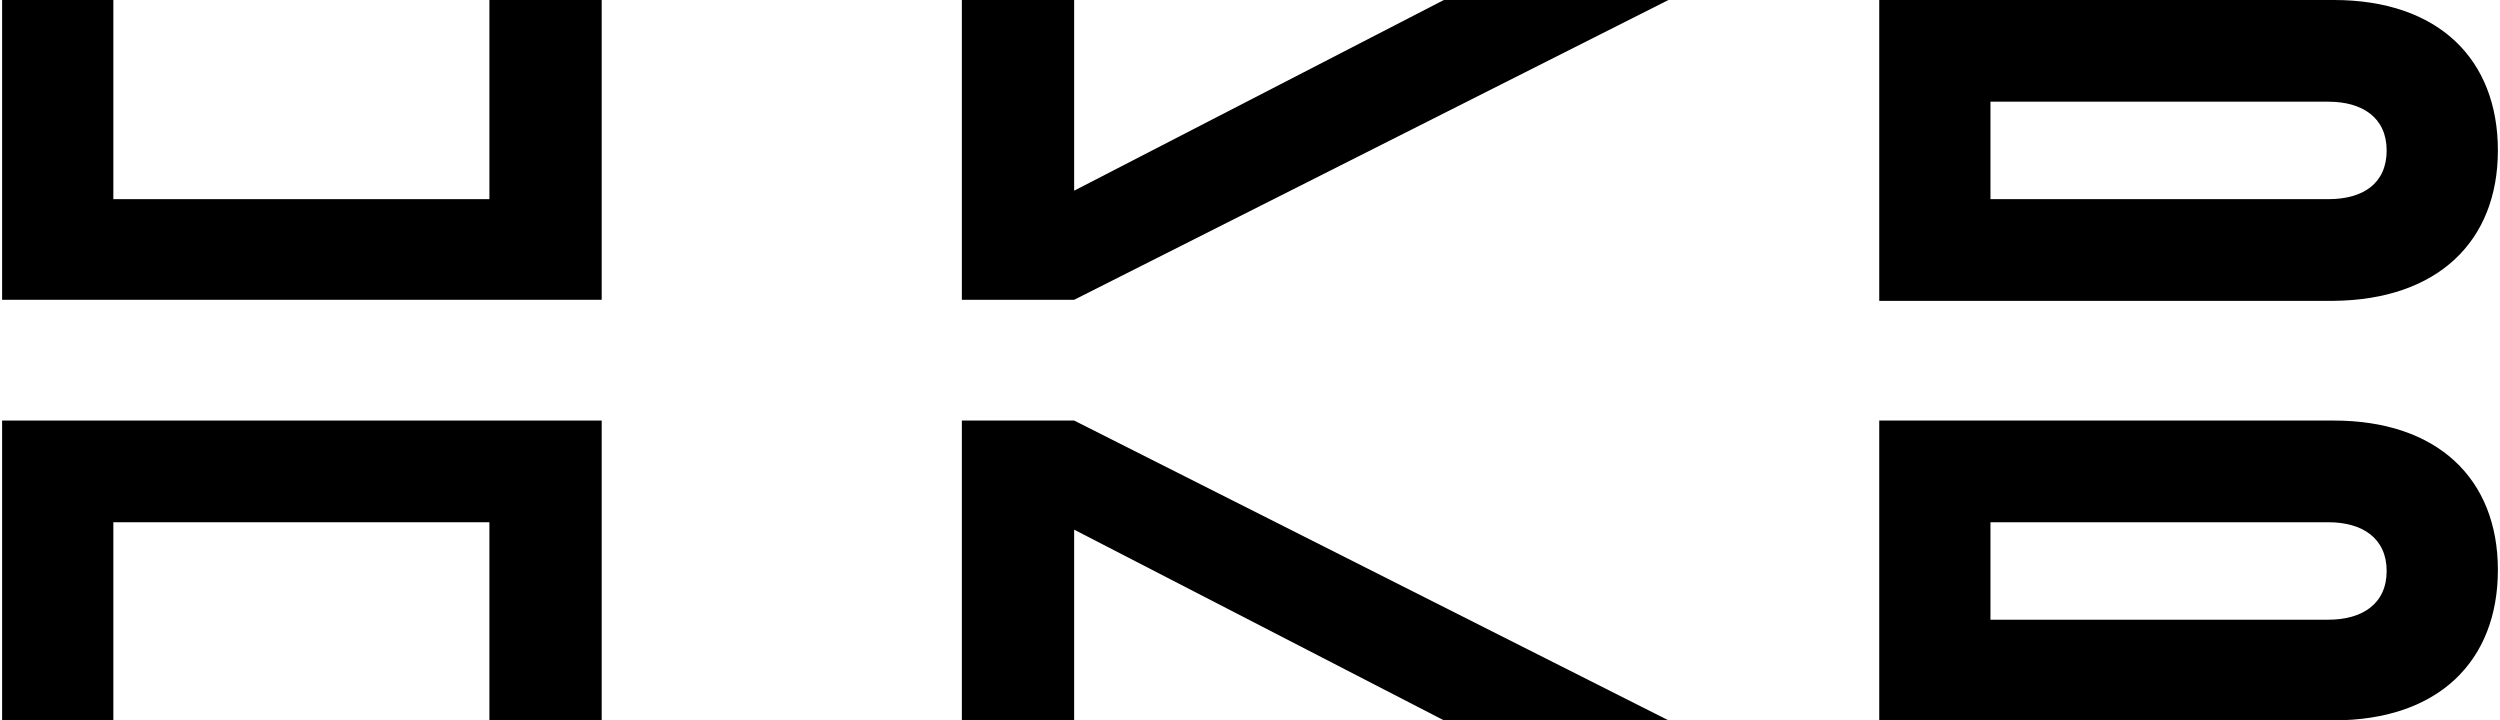
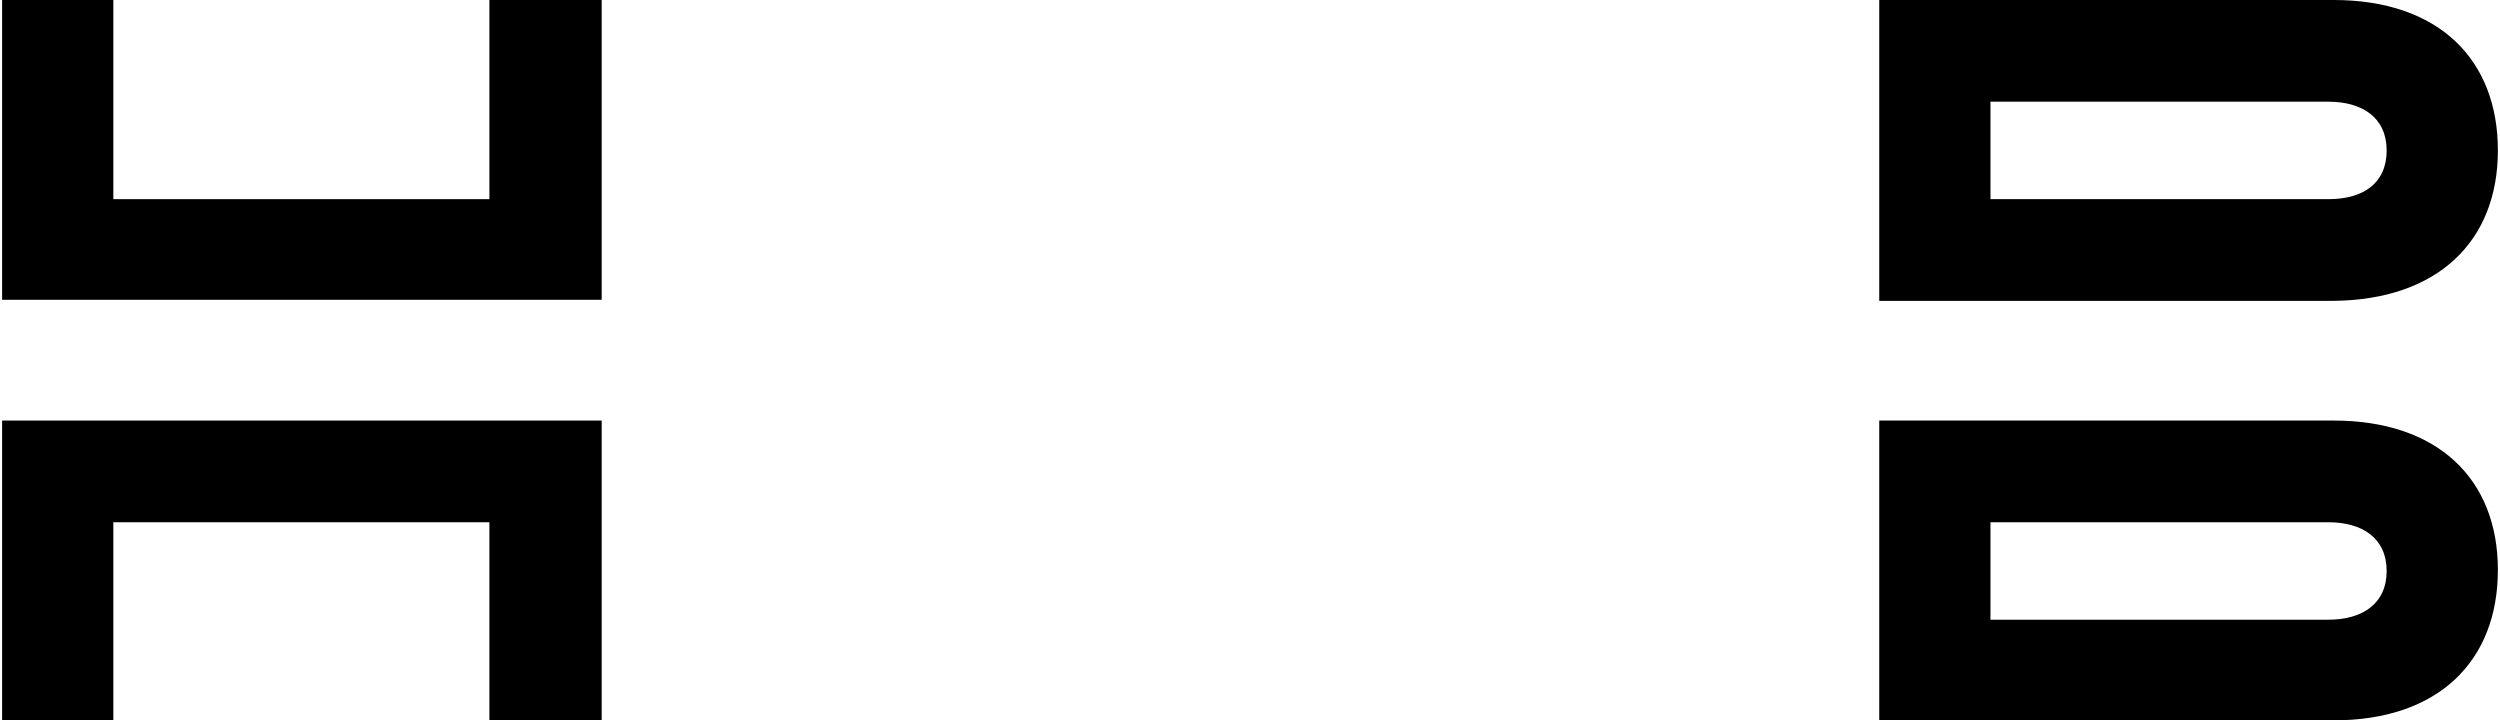
<svg xmlns="http://www.w3.org/2000/svg" width="236" height="68" xml:space="preserve" overflow="hidden">
  <g>
    <g>
      <path d="M46.2 18.8 10.7 18.8 10.7 0 0.2 0 0.2 28.3 56.8 28.3 56.8 0 46.2 0Z" fill="#000000" fill-rule="nonzero" fill-opacity="1" />
      <path d="M235.8 14.2C235.8 5.6 230.2 0 220.3 0L177.4 0 177.4 28.4 220.3 28.4C230.1 28.3 235.8 22.8 235.8 14.2ZM187.9 18.8 187.9 9.6 219.8 9.6C223 9.6 225.3 11.1 225.3 14.2 225.3 17.3 223.1 18.8 219.8 18.8L187.9 18.8Z" fill="#000000" fill-rule="nonzero" fill-opacity="1" />
      <path d="M0.2 68 10.7 68 10.7 49.3 46.2 49.3 46.2 68 56.8 68 56.8 39.7 0.2 39.7Z" fill="#000000" fill-rule="nonzero" fill-opacity="1" />
-       <path d="M90.8 39.7 90.8 68 101.4 68 101.4 50 136.3 68 157.5 68 101.4 39.7Z" fill="#000000" fill-rule="nonzero" fill-opacity="1" />
      <path d="M220.3 39.7 177.4 39.7 177.4 68 220.3 68C230.2 68 235.8 62.4 235.8 53.8 235.8 45.2 230.1 39.7 220.3 39.7ZM219.8 58.5 187.9 58.5 187.9 49.3 219.8 49.3C223 49.3 225.3 50.8 225.3 53.9 225.3 57 223 58.5 219.8 58.5Z" fill="#000000" fill-rule="nonzero" fill-opacity="1" />
-       <path d="M101.4 18 101.4 0 90.8 0 90.8 28.3 101.4 28.3 157.5 0 136.3 0Z" fill="#000000" fill-rule="nonzero" fill-opacity="1" />
    </g>
  </g>
</svg>